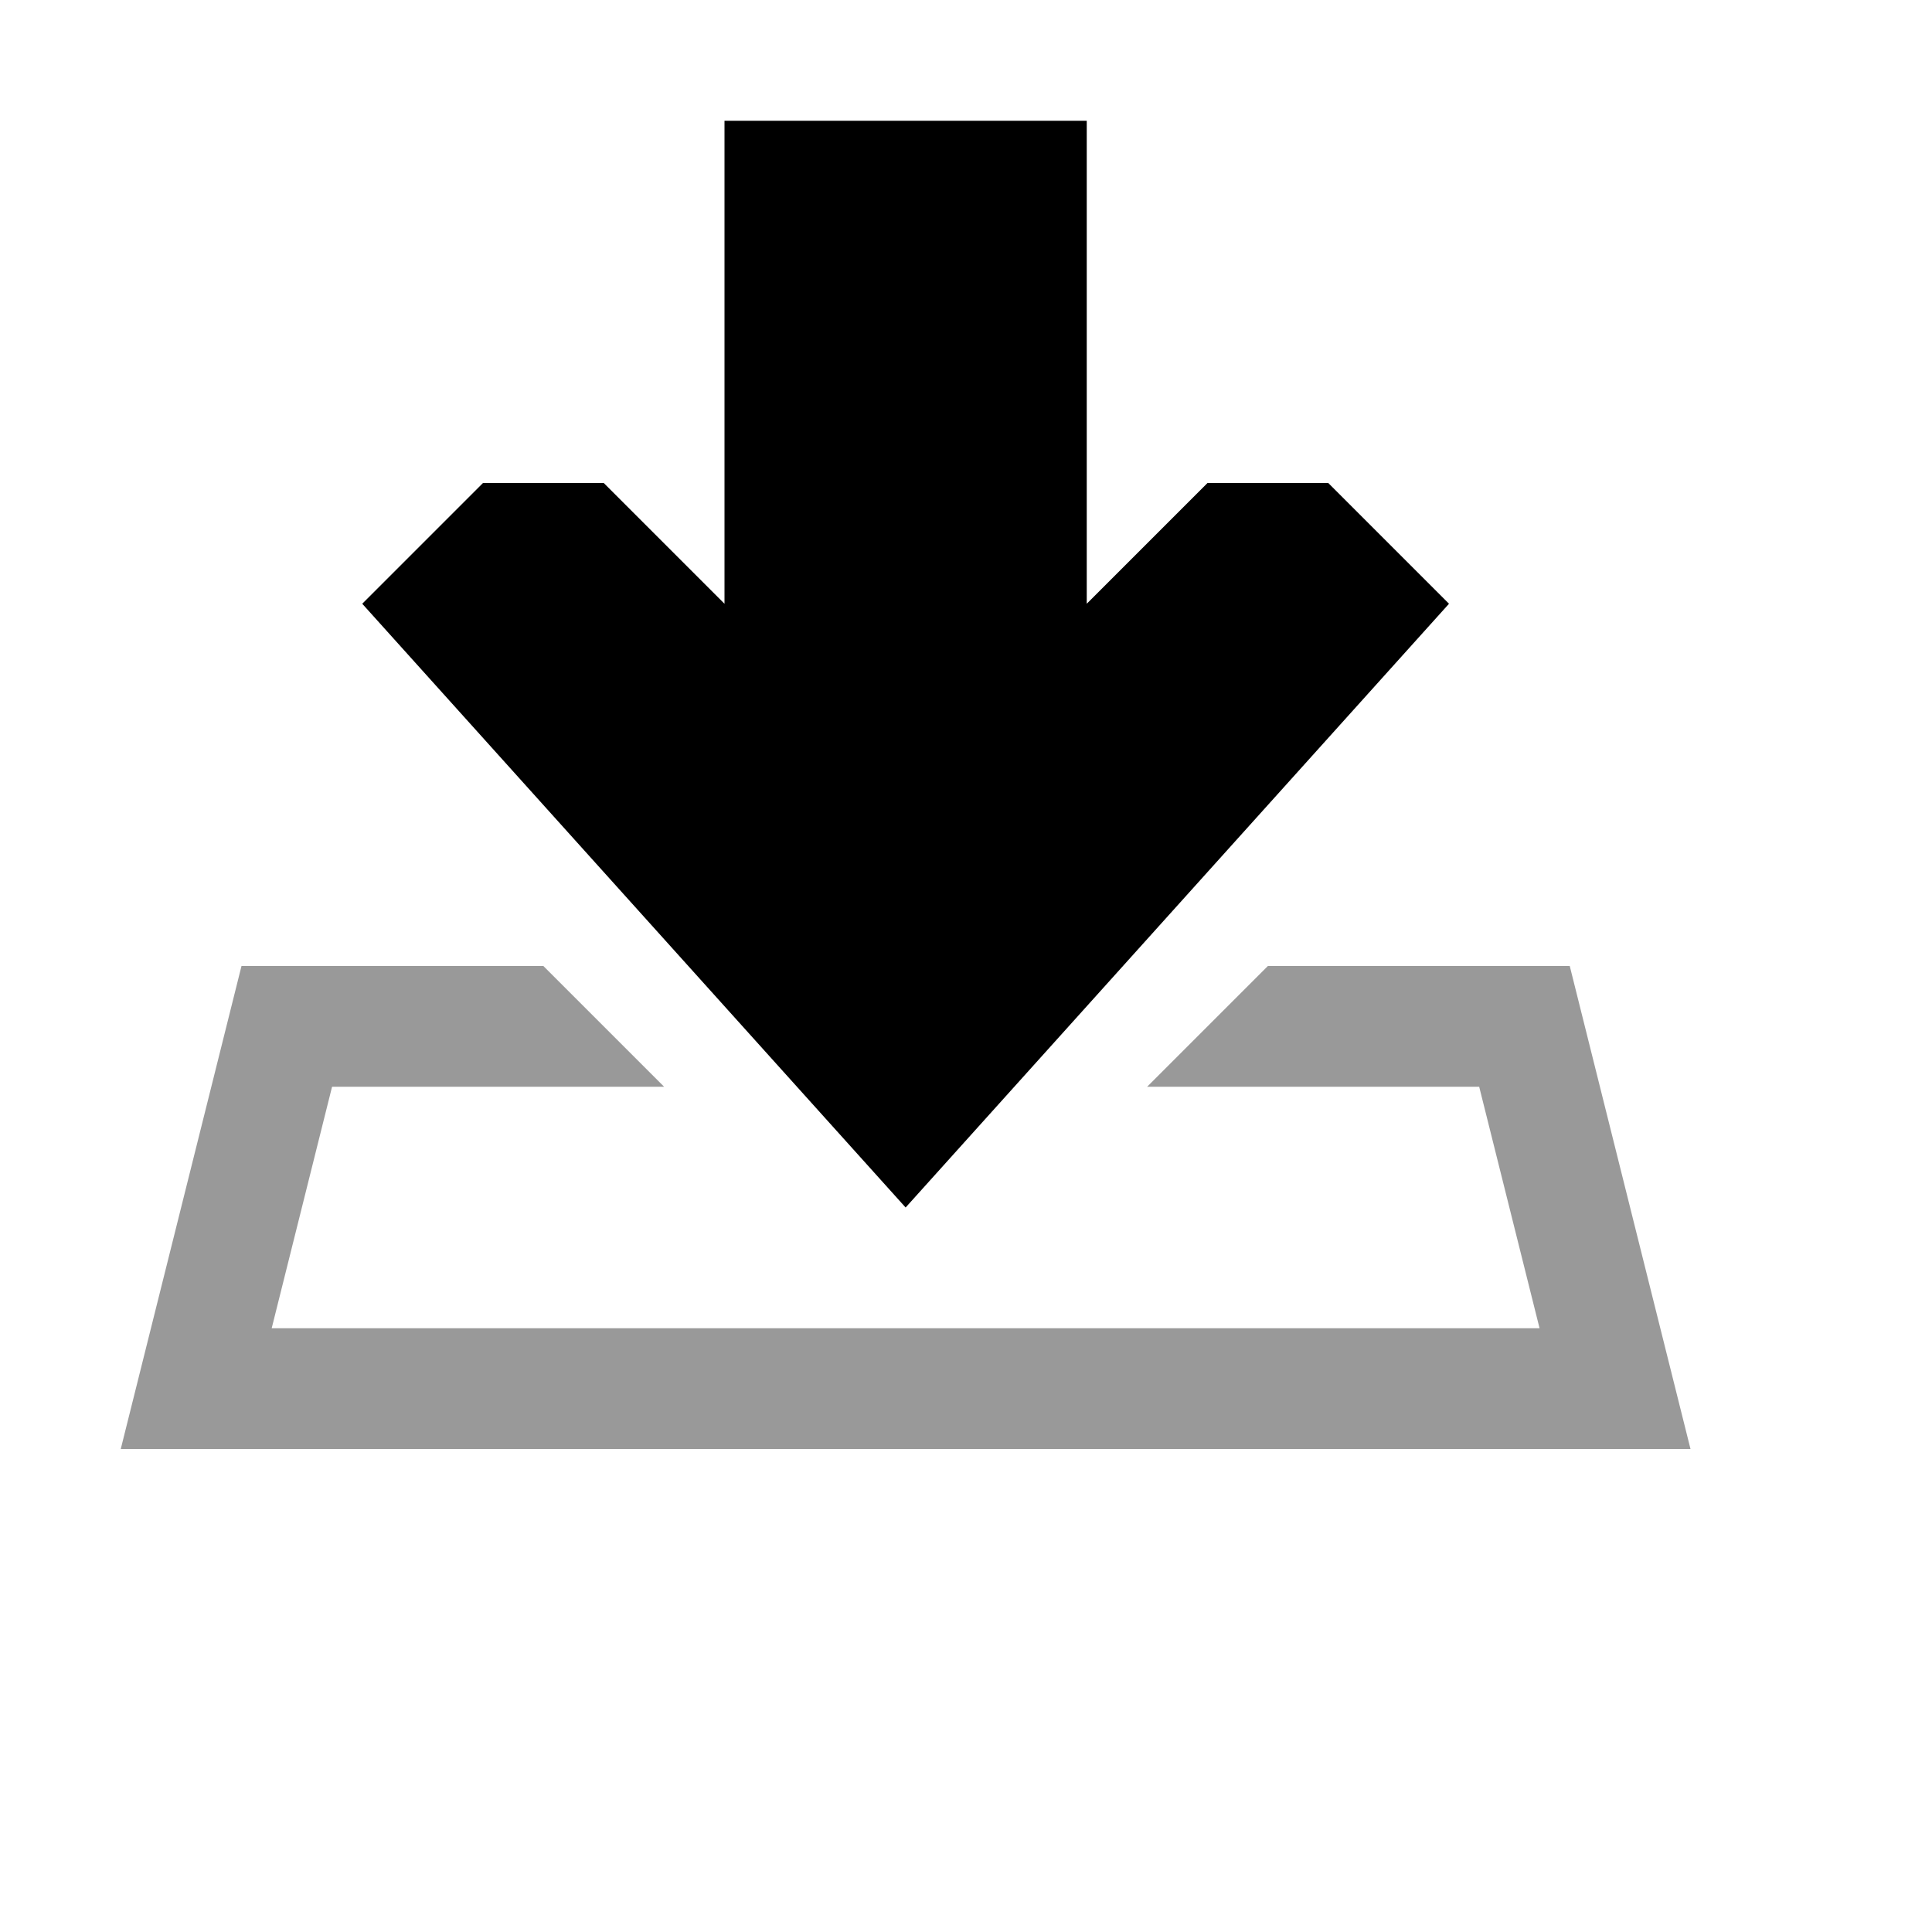
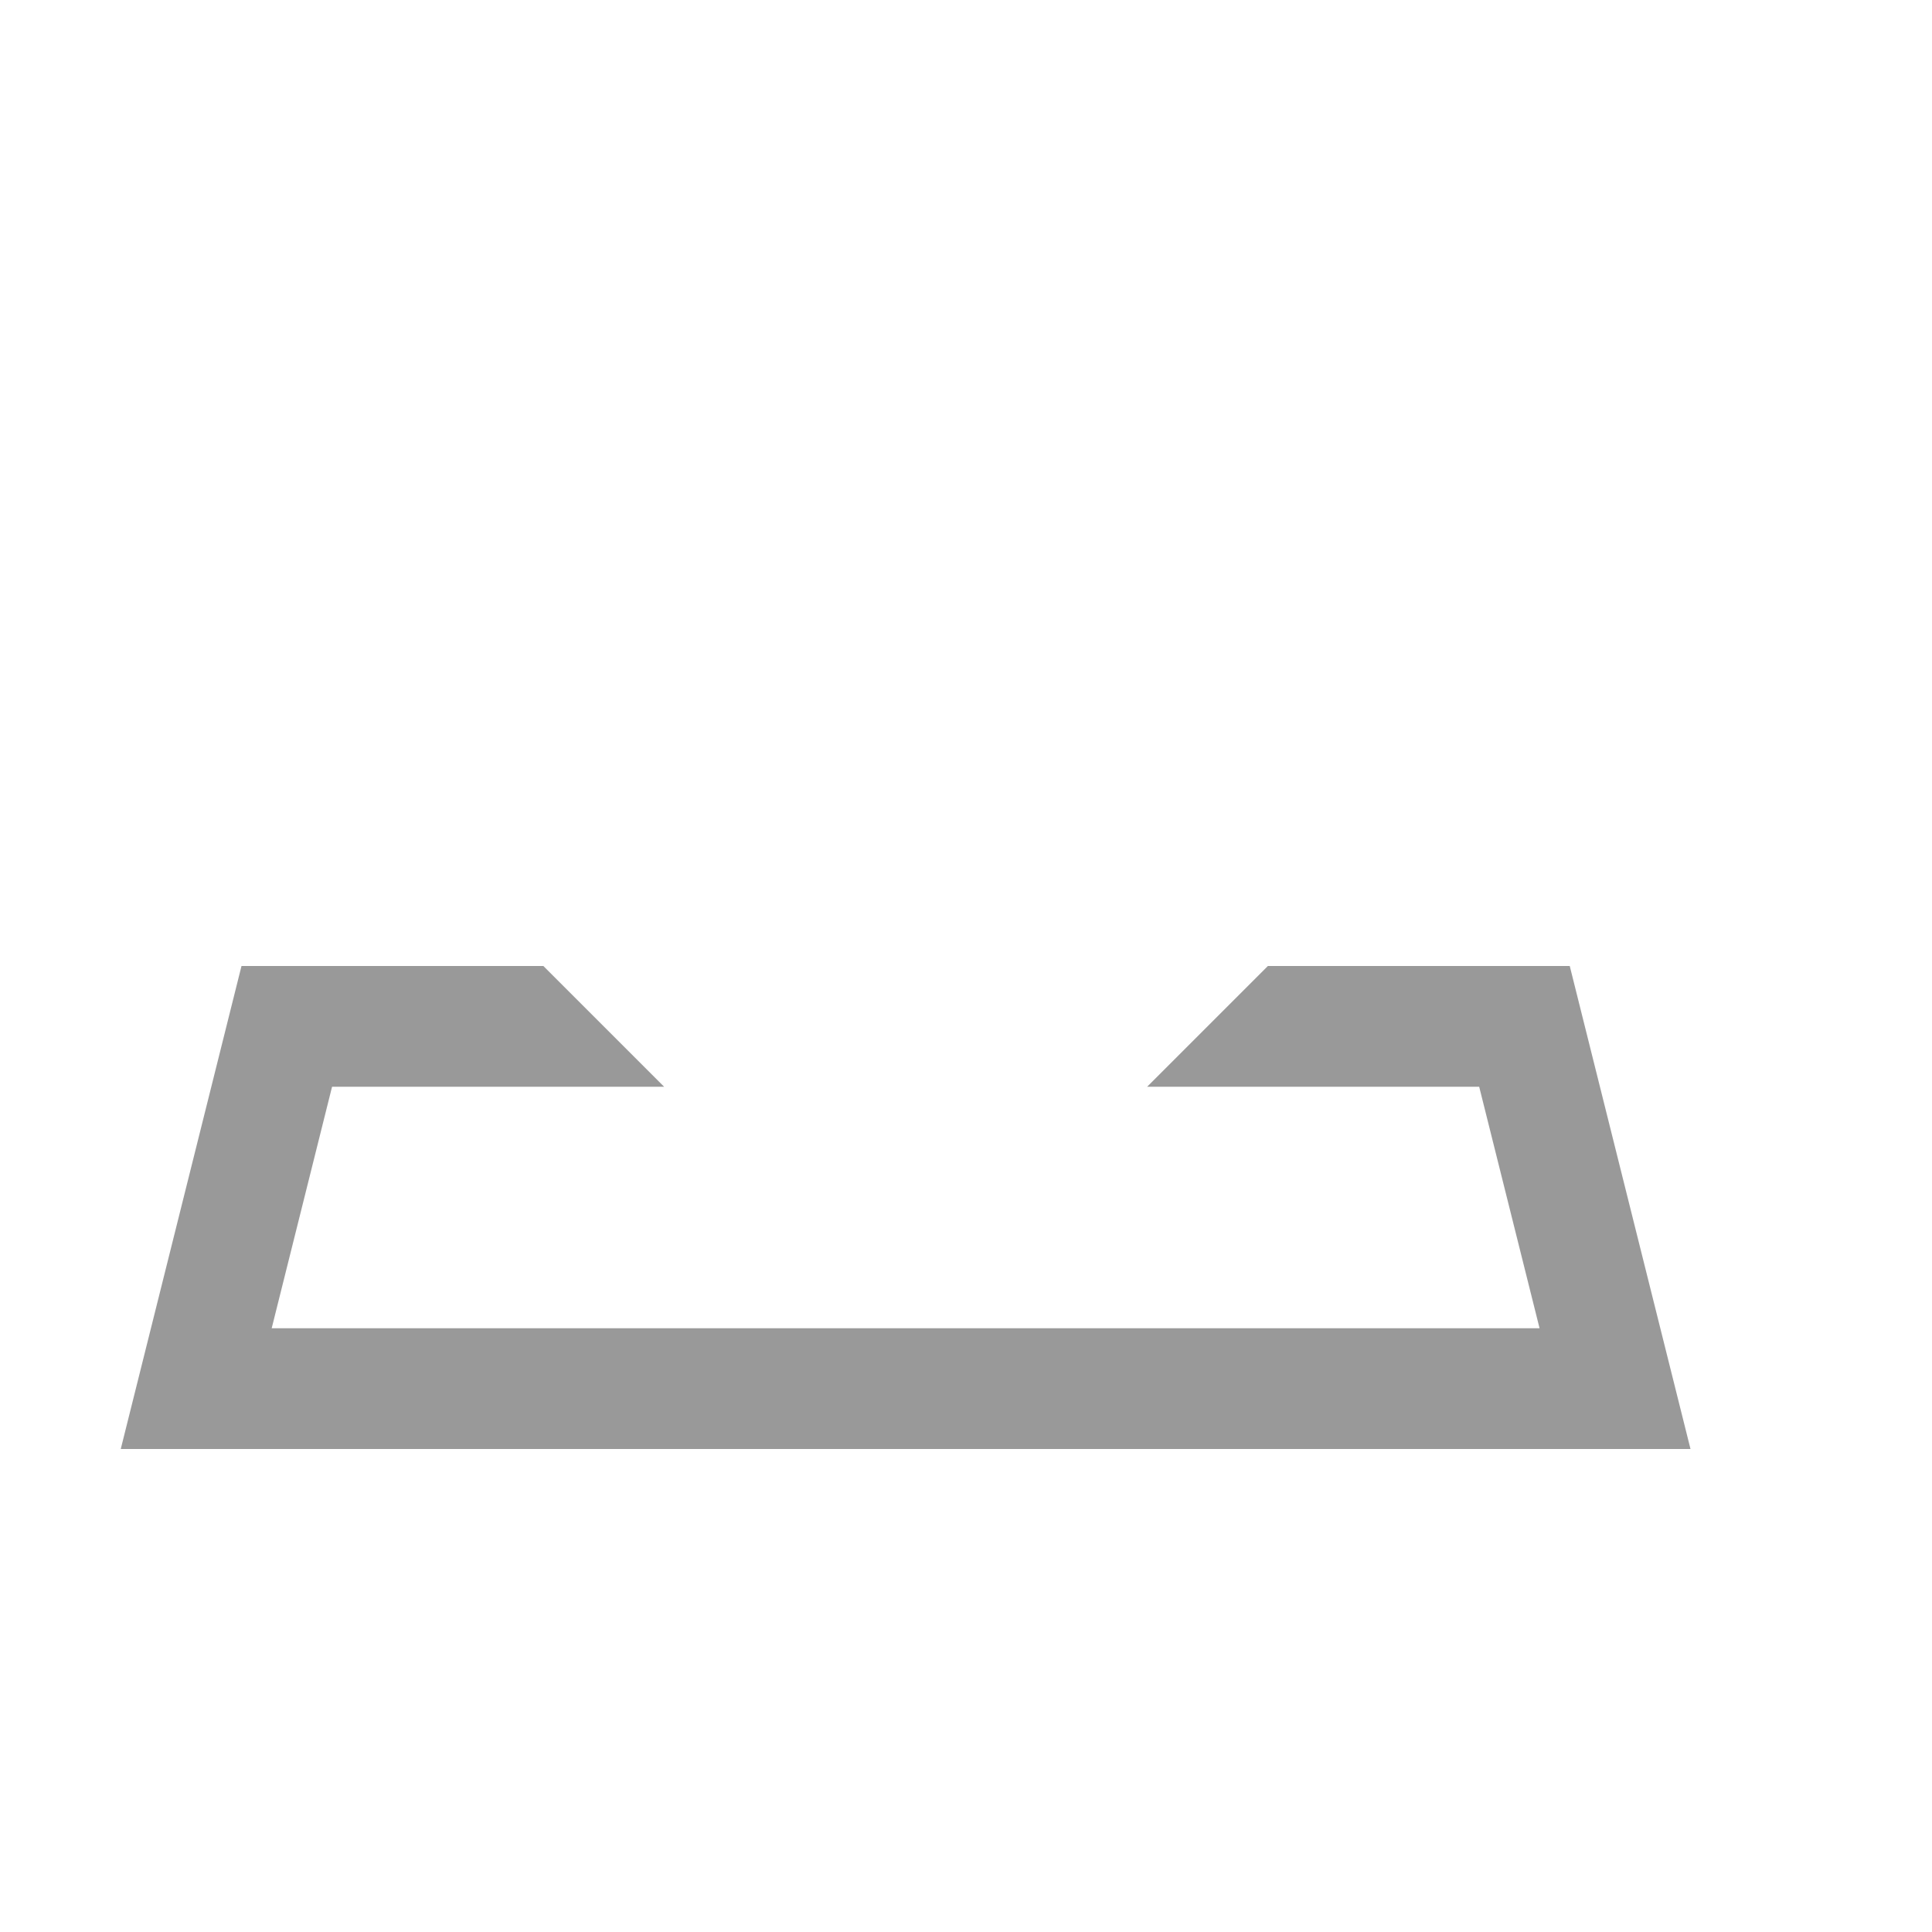
<svg xmlns="http://www.w3.org/2000/svg" width="16" height="16" viewBox="0 0 16 16" fill="none">
-   <path d="M3 5L7.5 10L12 5L11 4H10L9 5V1H6V5L5 4H4L3 5Z" fill="black" />
  <path d="M2 8L1 12H14L13 8H10.5L9.5 9H12.25L12.75 11H2.25L2.75 9H5.5L4.5 8H2Z" fill="black" fill-opacity="0.4" />
</svg>